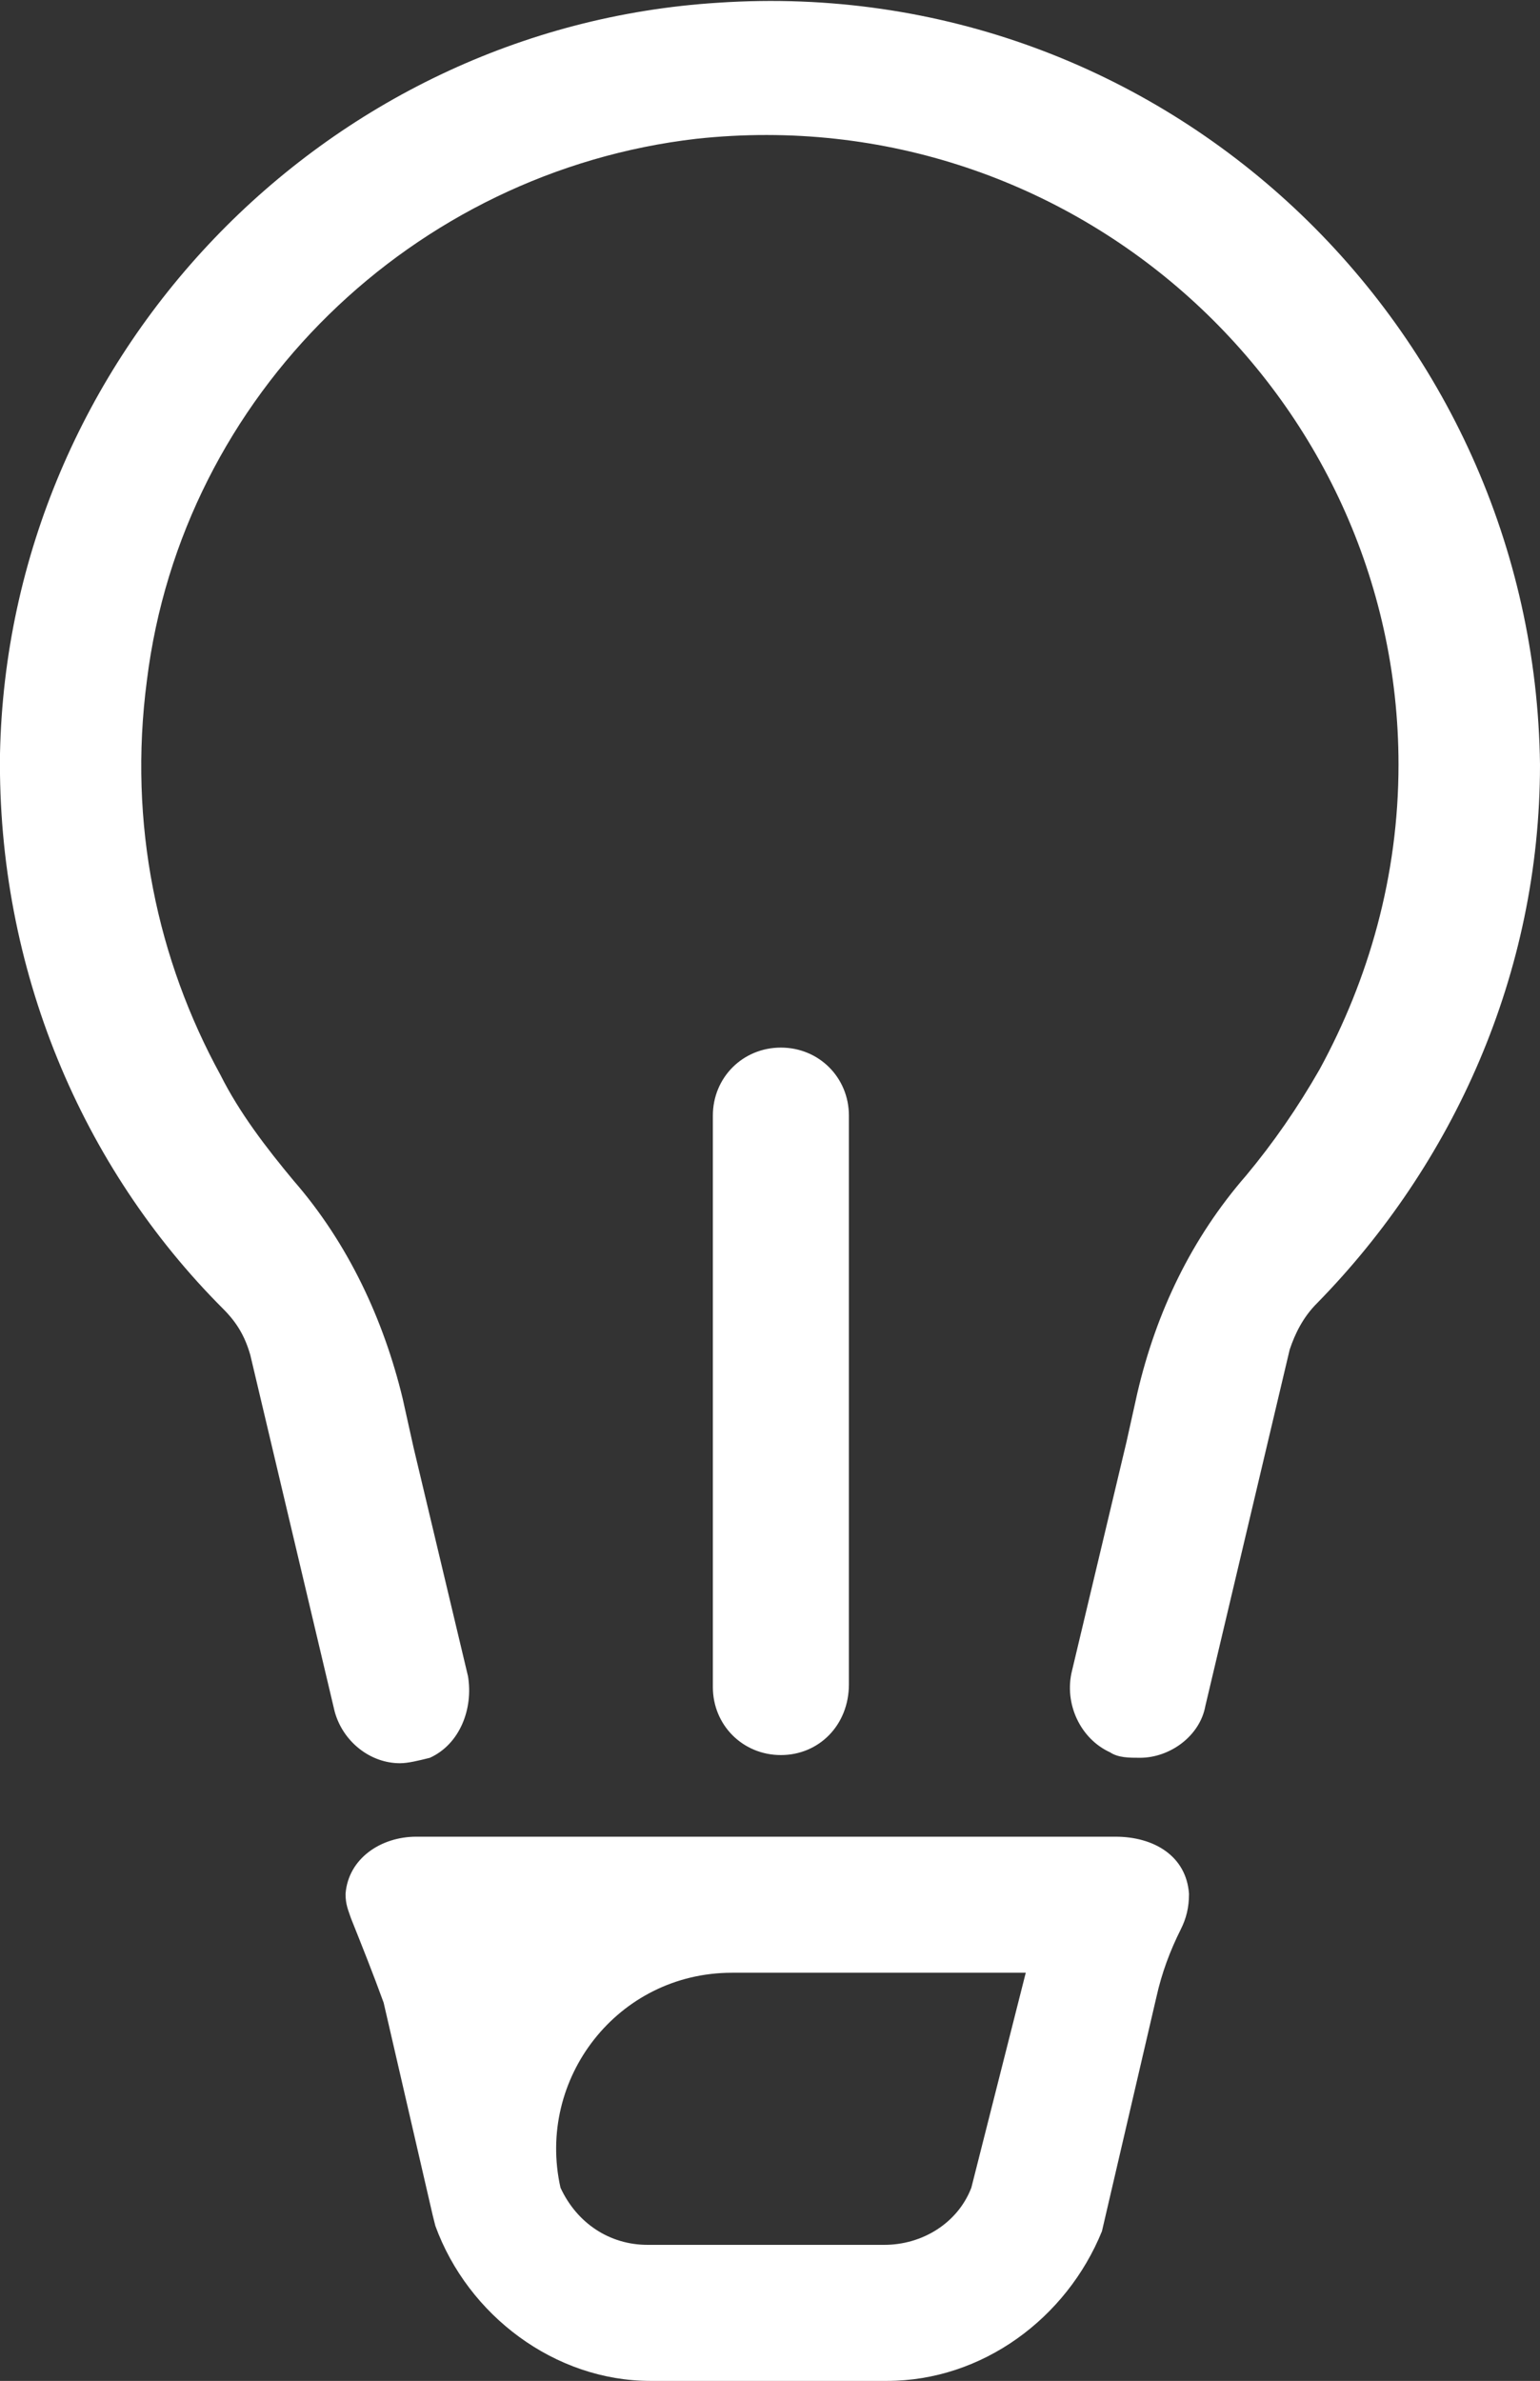
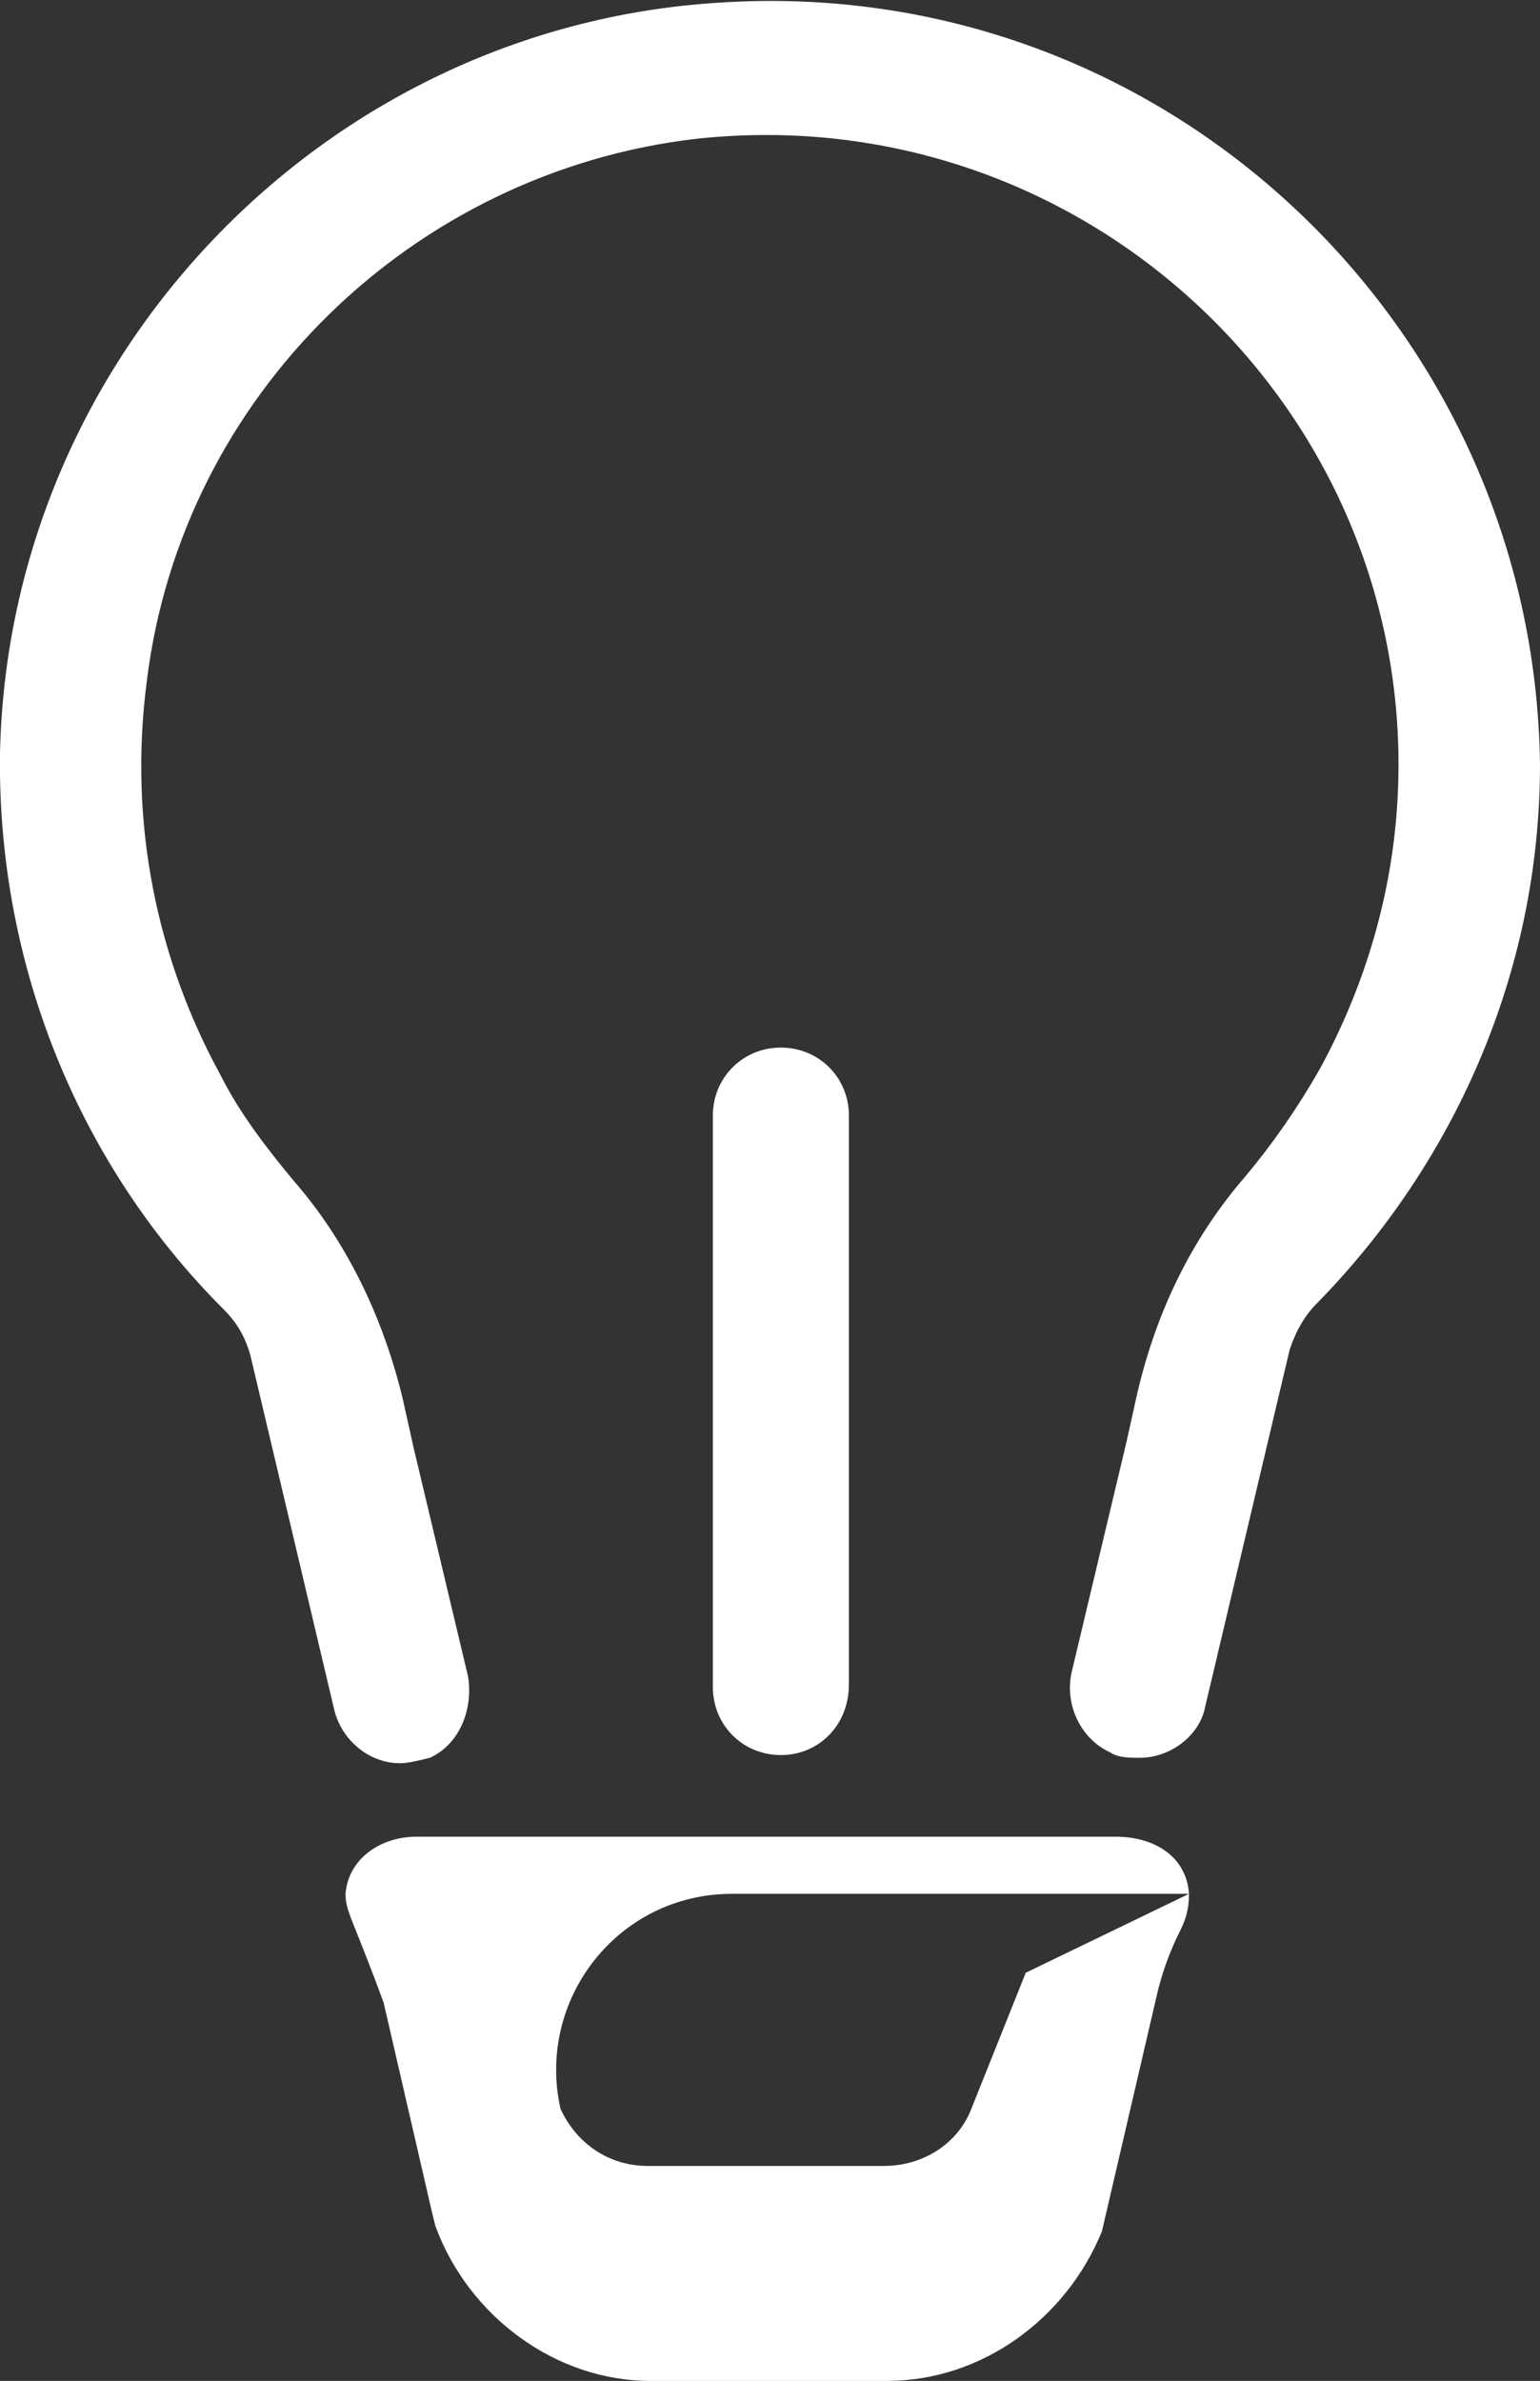
<svg xmlns="http://www.w3.org/2000/svg" version="1.1" x="0px" y="0px" width="56.6px" height="87.5px" viewBox="0 0 56.6 87.5" enable-background="new 0 0 56.6 87.5" xml:space="preserve">
  <rect x="0" y="0" width="56.6" height="87.5" fill="#333333" stroke="none" />
-   <path fill="#FFFFFF" d="M28.7 64.5c-1.4 0-2.5-1.1-2.5-2.5v-5.7 -5V41c0-1.4 1.1-2.5 2.5-2.5s2.5 1.1 2.5 2.5v10.1 5 5.8C31.2 63.4 30.1 64.5 28.7 64.5zM26.4 0.1C11.9 1 0.3 13.1 0 27.7c-0.1 7.9 3 15.2 8.2 20.4 0.5 0.5 0.8 1 1 1.7l3.1 13.1c0.3 1.1 1.3 1.9 2.4 1.9 0.3 0 0.7-0.1 1.1-0.2 1.1-0.5 1.6-1.8 1.4-3l-2-8.4 -0.4-1.8c-0.7-2.9-2-5.7-4-8 -1-1.2-2-2.5-2.7-3.9C5.8 35.3 4.7 30.3 5.4 25 6.7 14.5 15.2 6.3 25.6 5.1c13.9-1.5 25.8 9.4 25.8 23 0 4.1-1.1 7.9-2.9 11.2 -0.8 1.4-1.7 2.7-2.7 3.9 -2 2.3-3.3 5-4 8L41.4 53l-2 8.4c-0.3 1.2 0.3 2.5 1.4 3 0.3 0.2 0.7 0.2 1.1 0.2 1.1 0 2.2-0.8 2.4-1.9l3.1-13.1c0.2-0.6 0.5-1.2 1-1.7 5-5.1 8.2-12.1 8.2-19.8C56.4 12 42.8-1 26.4 0.1zM43.7 69.6c0 0.5-0.1 0.9-0.3 1.3 -0.4 0.8-0.7 1.6-0.9 2.5 -0.7 3-2 8.6-2 8.6 -1.3 3.2-4.4 5.5-7.9 5.5h-4.1H28h-0.5 -3.6c-3.5 0-6.7-2.4-7.9-5.7l-0.1-0.4 -1.8-7.8c-0.4-1.1-0.8-2.1-1.2-3.1 -0.1-0.3-0.2-0.5-0.2-0.9 0.1-1.3 1.3-2.1 2.6-2.1H41C42.4 67.5 43.6 68.2 43.7 69.6zM37.7 72.5H26.9c-4.2 0-7.2 3.9-6.3 7.9 0.6 1.3 1.8 2.1 3.2 2.1h4.1 0.5 0.5 3.6c1.4 0 2.7-0.8 3.2-2.1L37.7 72.5z" />
+   <path fill="#FFFFFF" d="M28.7 64.5c-1.4 0-2.5-1.1-2.5-2.5v-5.7 -5V41c0-1.4 1.1-2.5 2.5-2.5s2.5 1.1 2.5 2.5v10.1 5 5.8C31.2 63.4 30.1 64.5 28.7 64.5zM26.4 0.1C11.9 1 0.3 13.1 0 27.7c-0.1 7.9 3 15.2 8.2 20.4 0.5 0.5 0.8 1 1 1.7l3.1 13.1c0.3 1.1 1.3 1.9 2.4 1.9 0.3 0 0.7-0.1 1.1-0.2 1.1-0.5 1.6-1.8 1.4-3l-2-8.4 -0.4-1.8c-0.7-2.9-2-5.7-4-8 -1-1.2-2-2.5-2.7-3.9C5.8 35.3 4.7 30.3 5.4 25 6.7 14.5 15.2 6.3 25.6 5.1c13.9-1.5 25.8 9.4 25.8 23 0 4.1-1.1 7.9-2.9 11.2 -0.8 1.4-1.7 2.7-2.7 3.9 -2 2.3-3.3 5-4 8L41.4 53l-2 8.4c-0.3 1.2 0.3 2.5 1.4 3 0.3 0.2 0.7 0.2 1.1 0.2 1.1 0 2.2-0.8 2.4-1.9l3.1-13.1c0.2-0.6 0.5-1.2 1-1.7 5-5.1 8.2-12.1 8.2-19.8C56.4 12 42.8-1 26.4 0.1zM43.7 69.6c0 0.5-0.1 0.9-0.3 1.3 -0.4 0.8-0.7 1.6-0.9 2.5 -0.7 3-2 8.6-2 8.6 -1.3 3.2-4.4 5.5-7.9 5.5h-4.1H28h-0.5 -3.6c-3.5 0-6.7-2.4-7.9-5.7l-0.1-0.4 -1.8-7.8c-0.4-1.1-0.8-2.1-1.2-3.1 -0.1-0.3-0.2-0.5-0.2-0.9 0.1-1.3 1.3-2.1 2.6-2.1H41C42.4 67.5 43.6 68.2 43.7 69.6zH26.9c-4.2 0-7.2 3.9-6.3 7.9 0.6 1.3 1.8 2.1 3.2 2.1h4.1 0.5 0.5 3.6c1.4 0 2.7-0.8 3.2-2.1L37.7 72.5z" />
</svg>